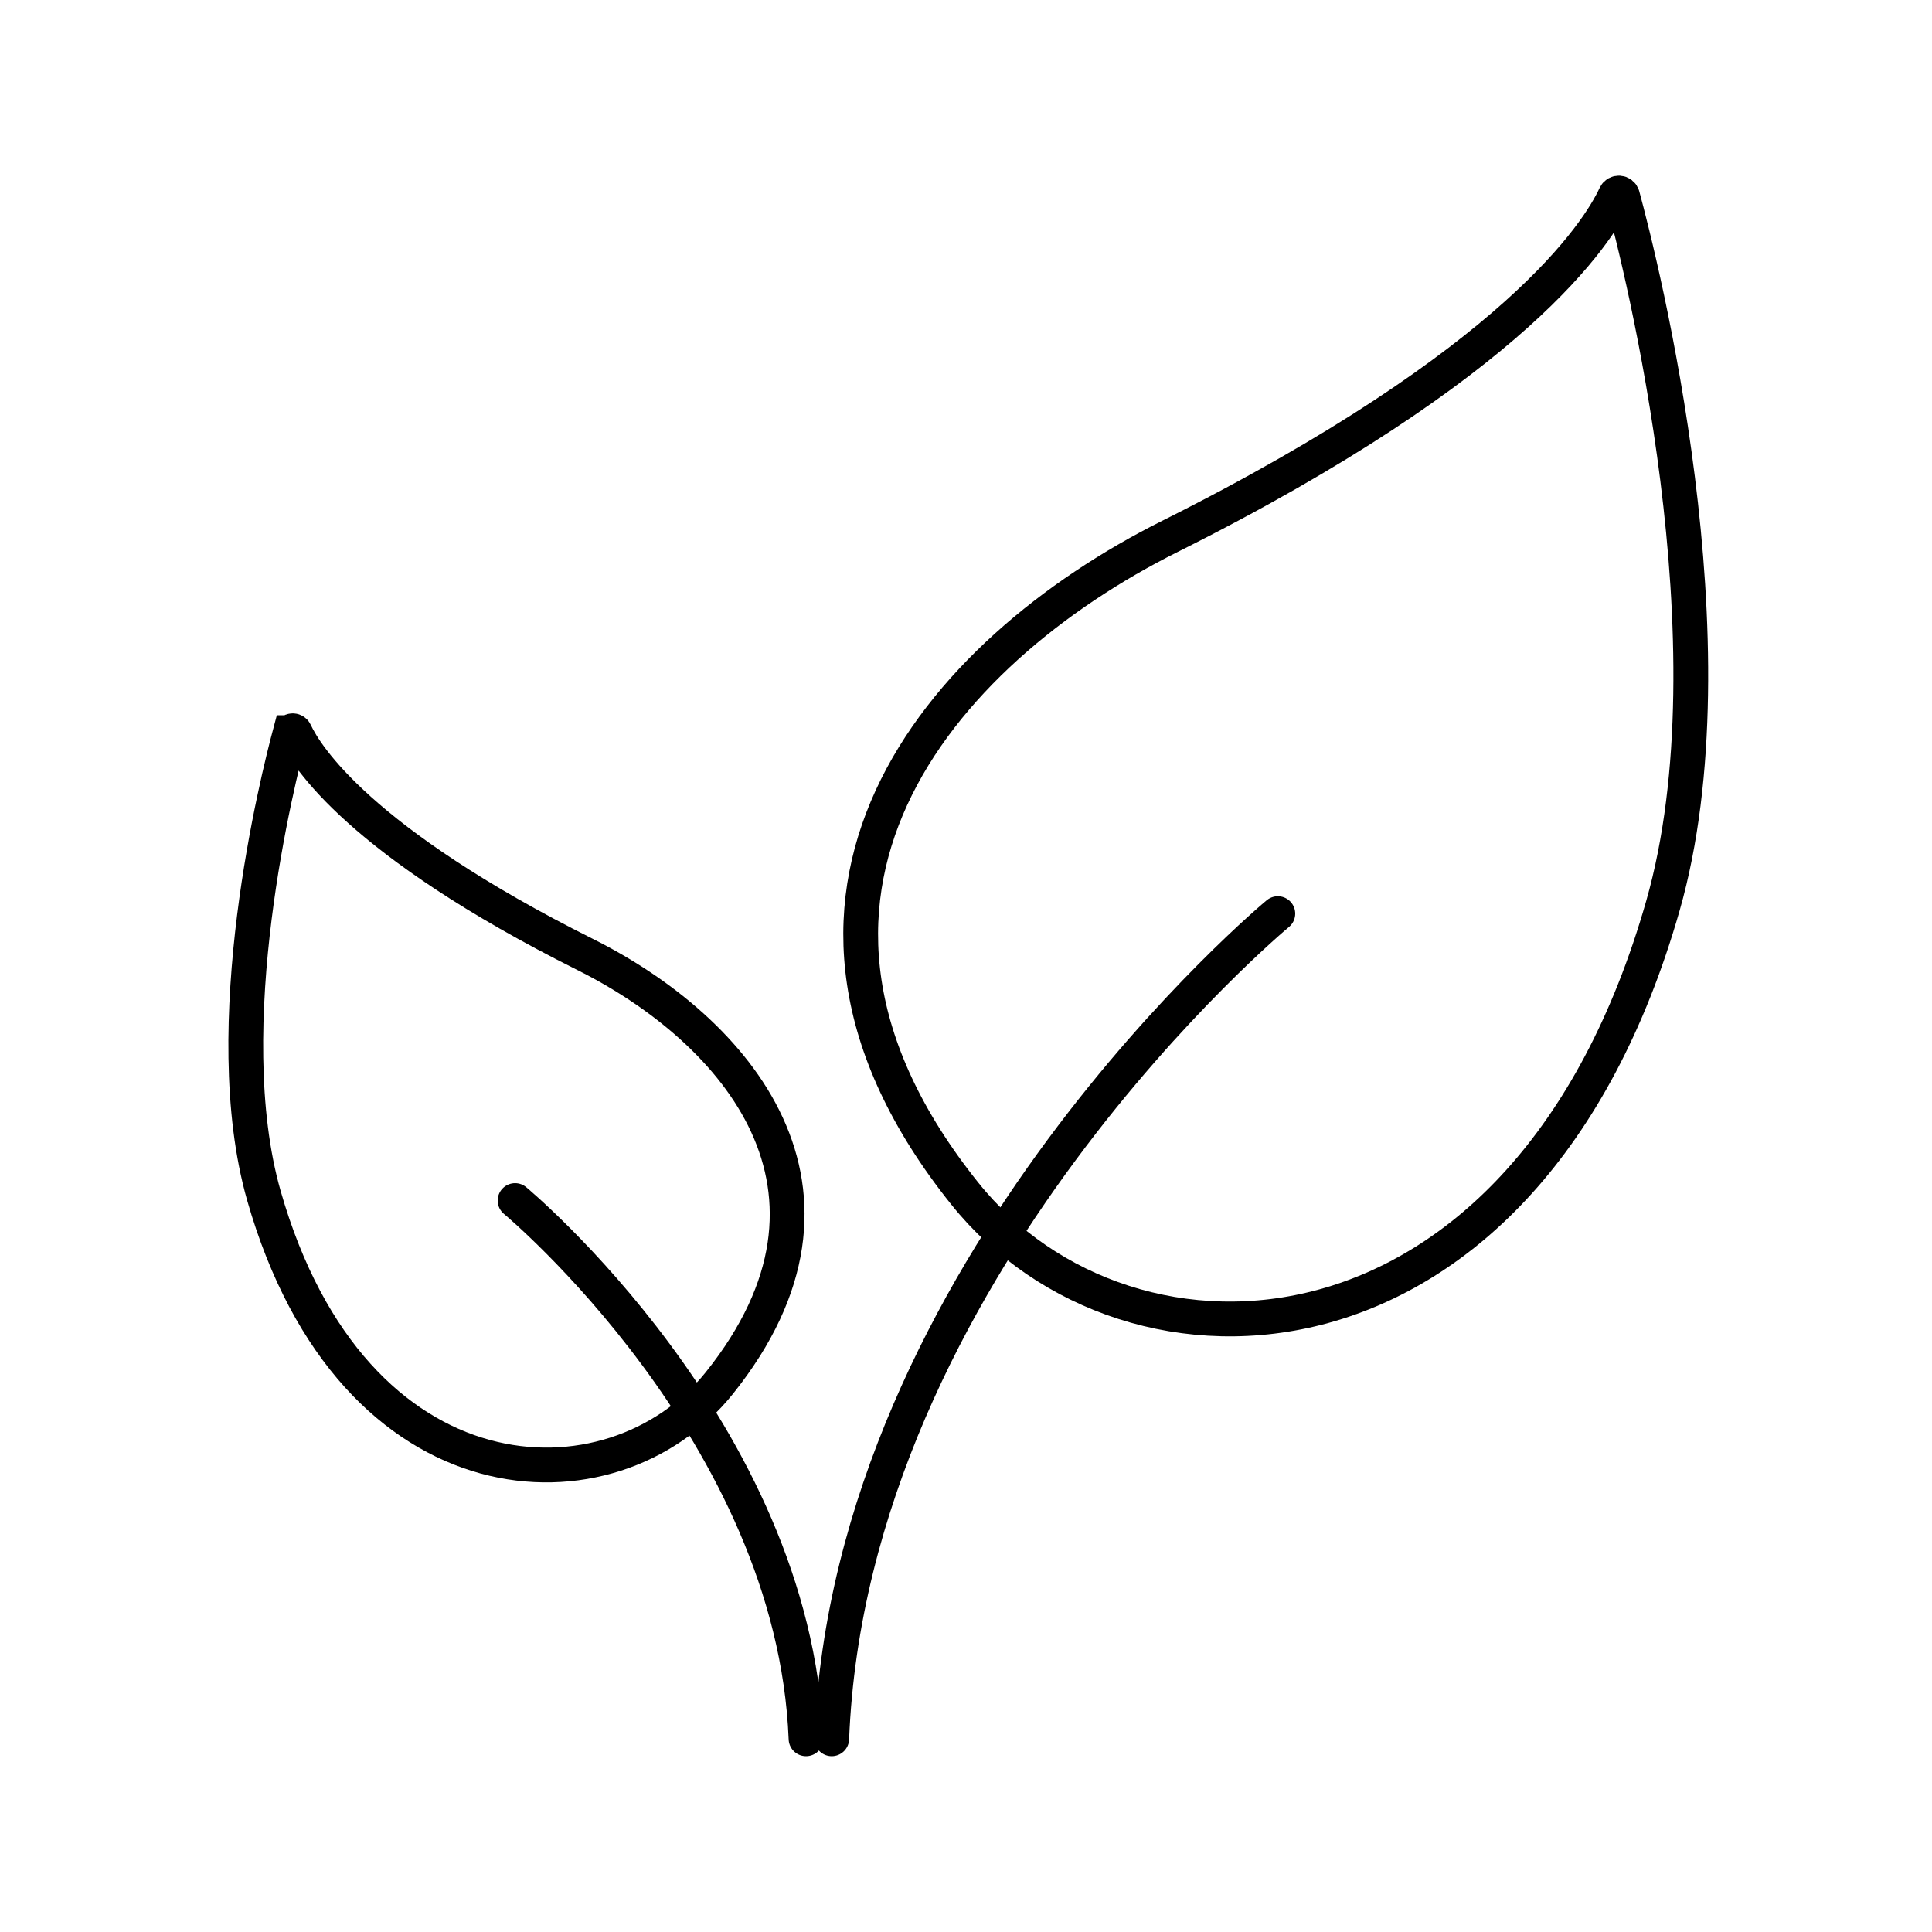
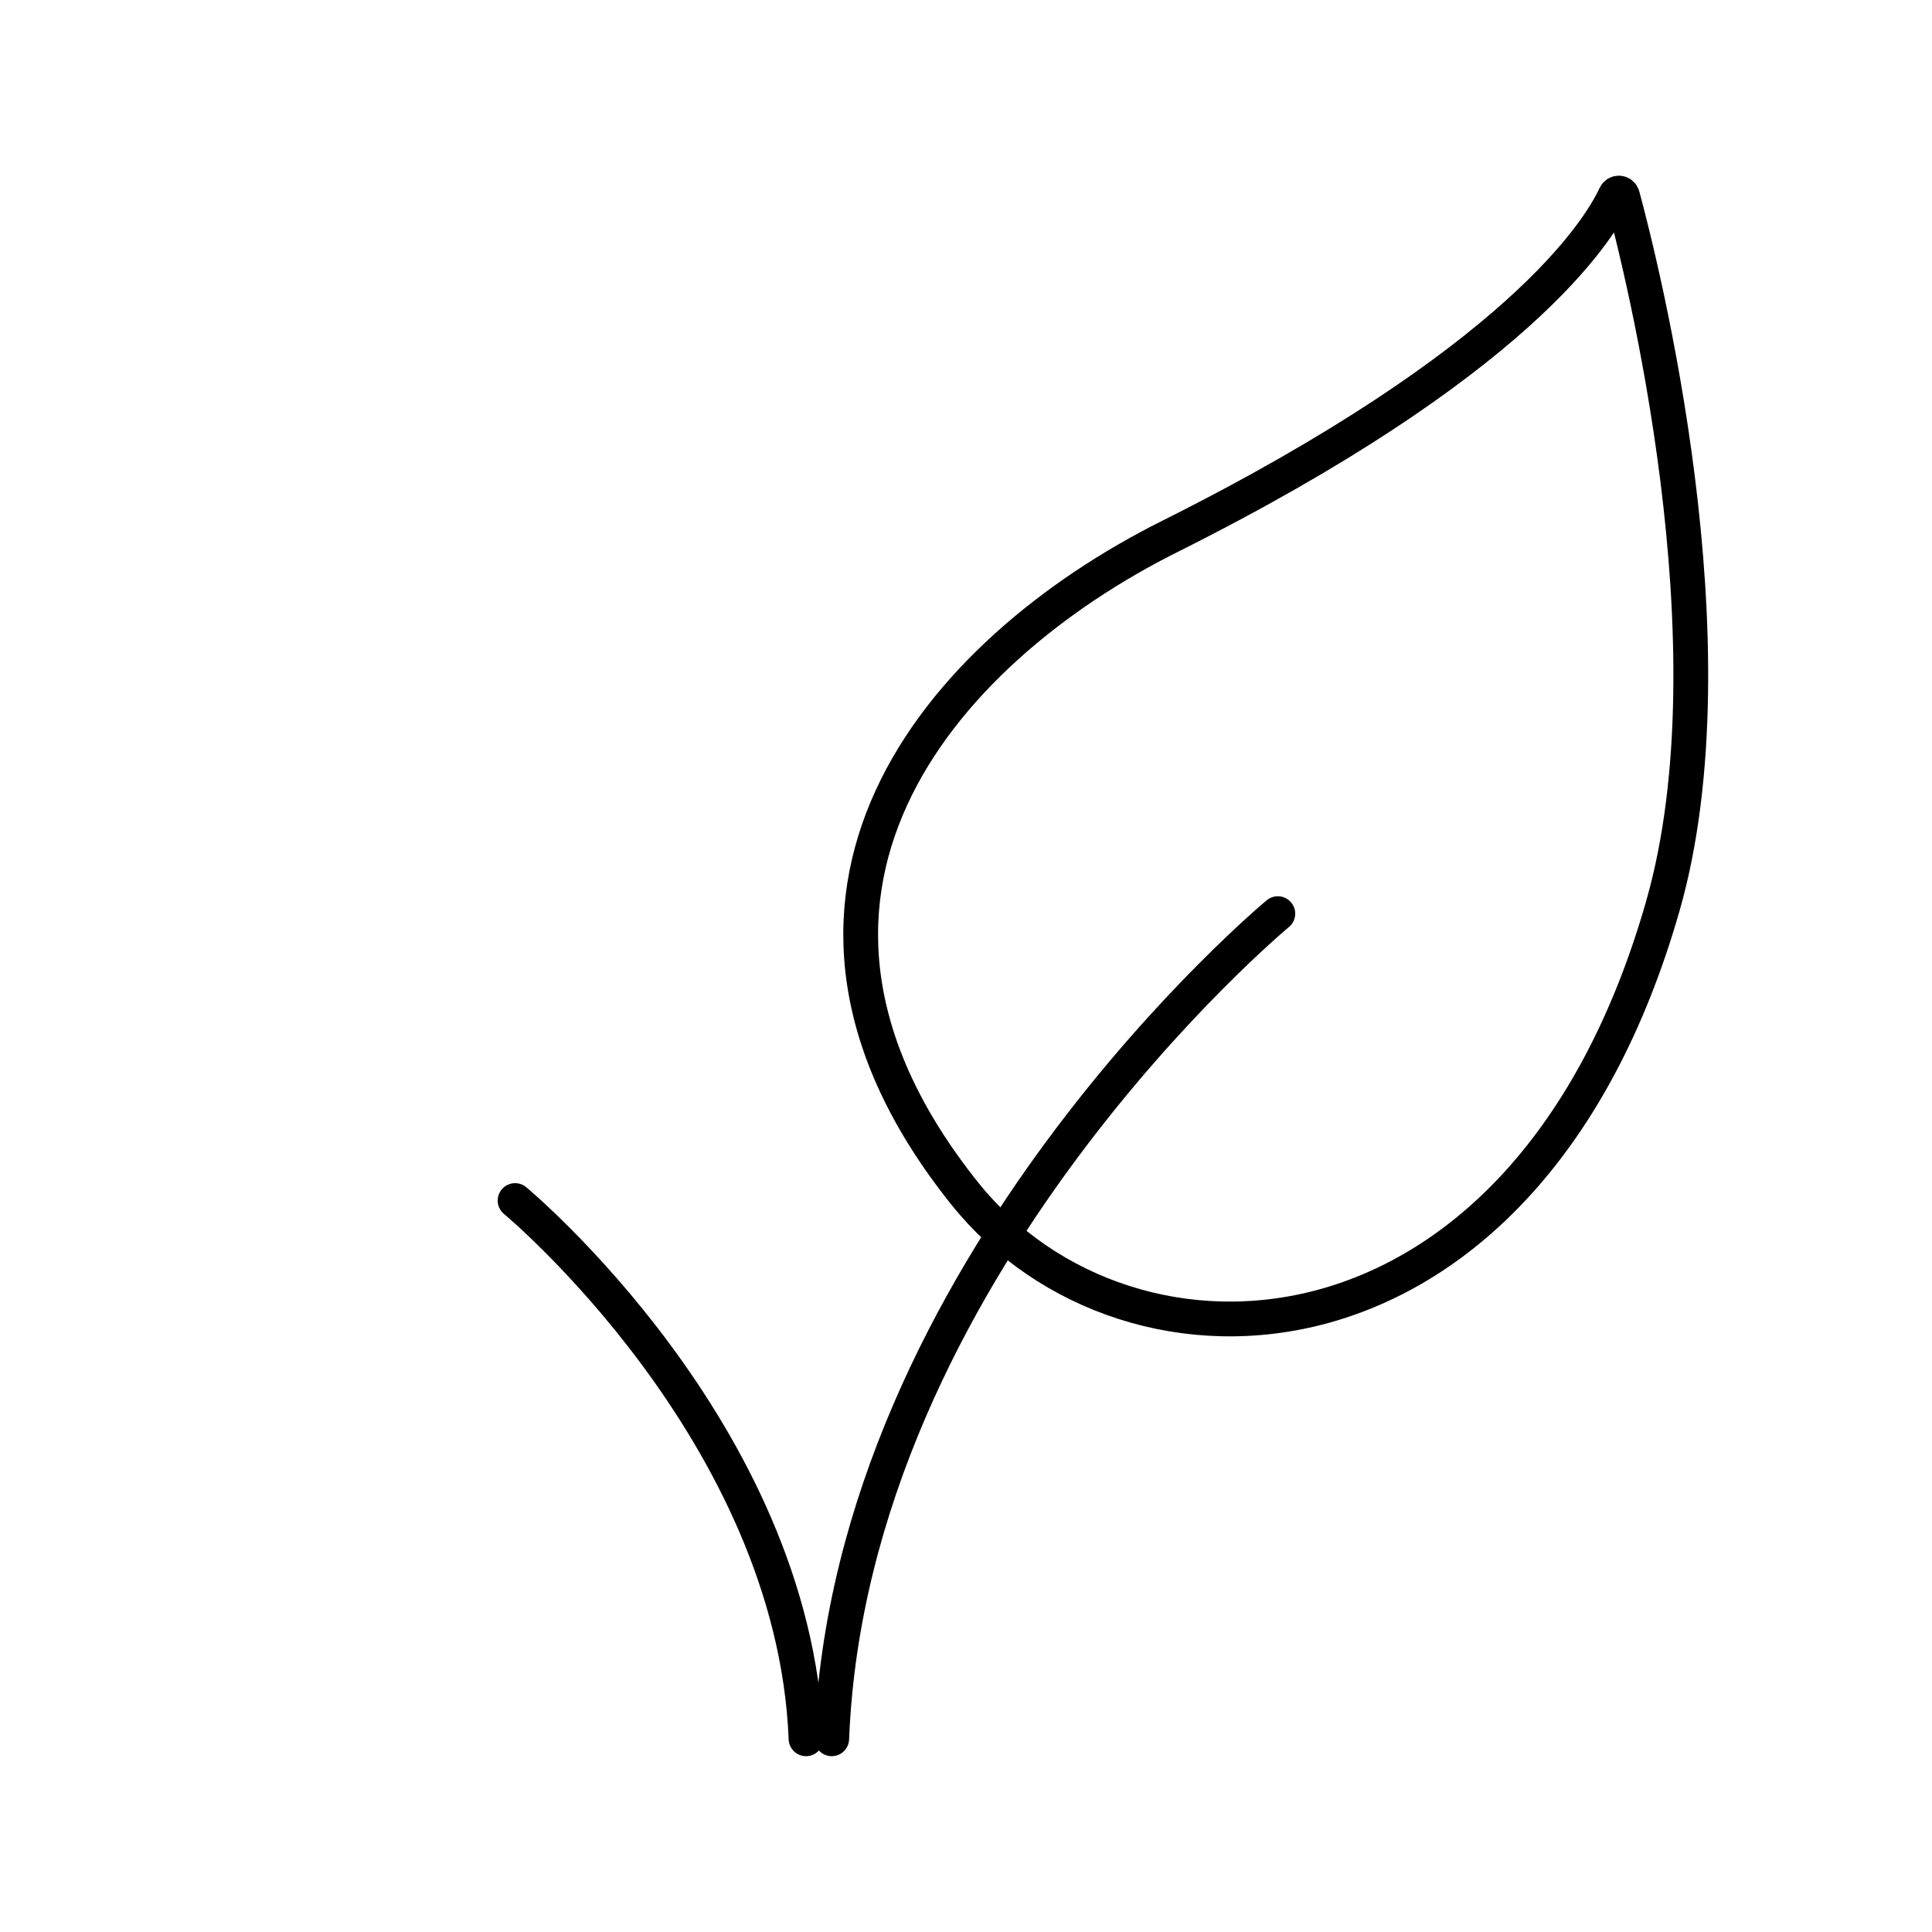
<svg xmlns="http://www.w3.org/2000/svg" id="Ebene_1" data-name="Ebene 1" viewBox="0 0 100 100">
  <defs>
    <style>
      .cls-1 {
        fill: none;
        stroke: #000;
        stroke-linecap: round;
        stroke-miterlimit: 10;
        stroke-width: 1.8px;
      }
    </style>
  </defs>
  <path class="cls-1" d="m66.14,47.29s-22.13,18.36-23.09,42.71" />
  <path class="cls-1" d="m83.98,10.14c-.05-.18-.29-.2-.37-.03-.88,1.89-5.1,8.67-23.05,17.65-12.03,6.01-22.87,18.71-10.63,34.01,8.5,10.63,29.06,9.89,36.14-14.88,3.86-13.5-1.13-33.2-2.09-36.75Z" />
  <path class="cls-1" d="m26.66,62.14s14.43,11.98,15.06,27.86" />
-   <path class="cls-1" d="m15.03,37.92c.03-.12.19-.13.24-.02.57,1.23,3.33,5.66,15.03,11.51,7.84,3.92,14.92,12.2,6.93,22.18-5.55,6.93-18.95,6.45-23.57-9.7-2.51-8.8.74-21.65,1.36-23.97Z" />
</svg>